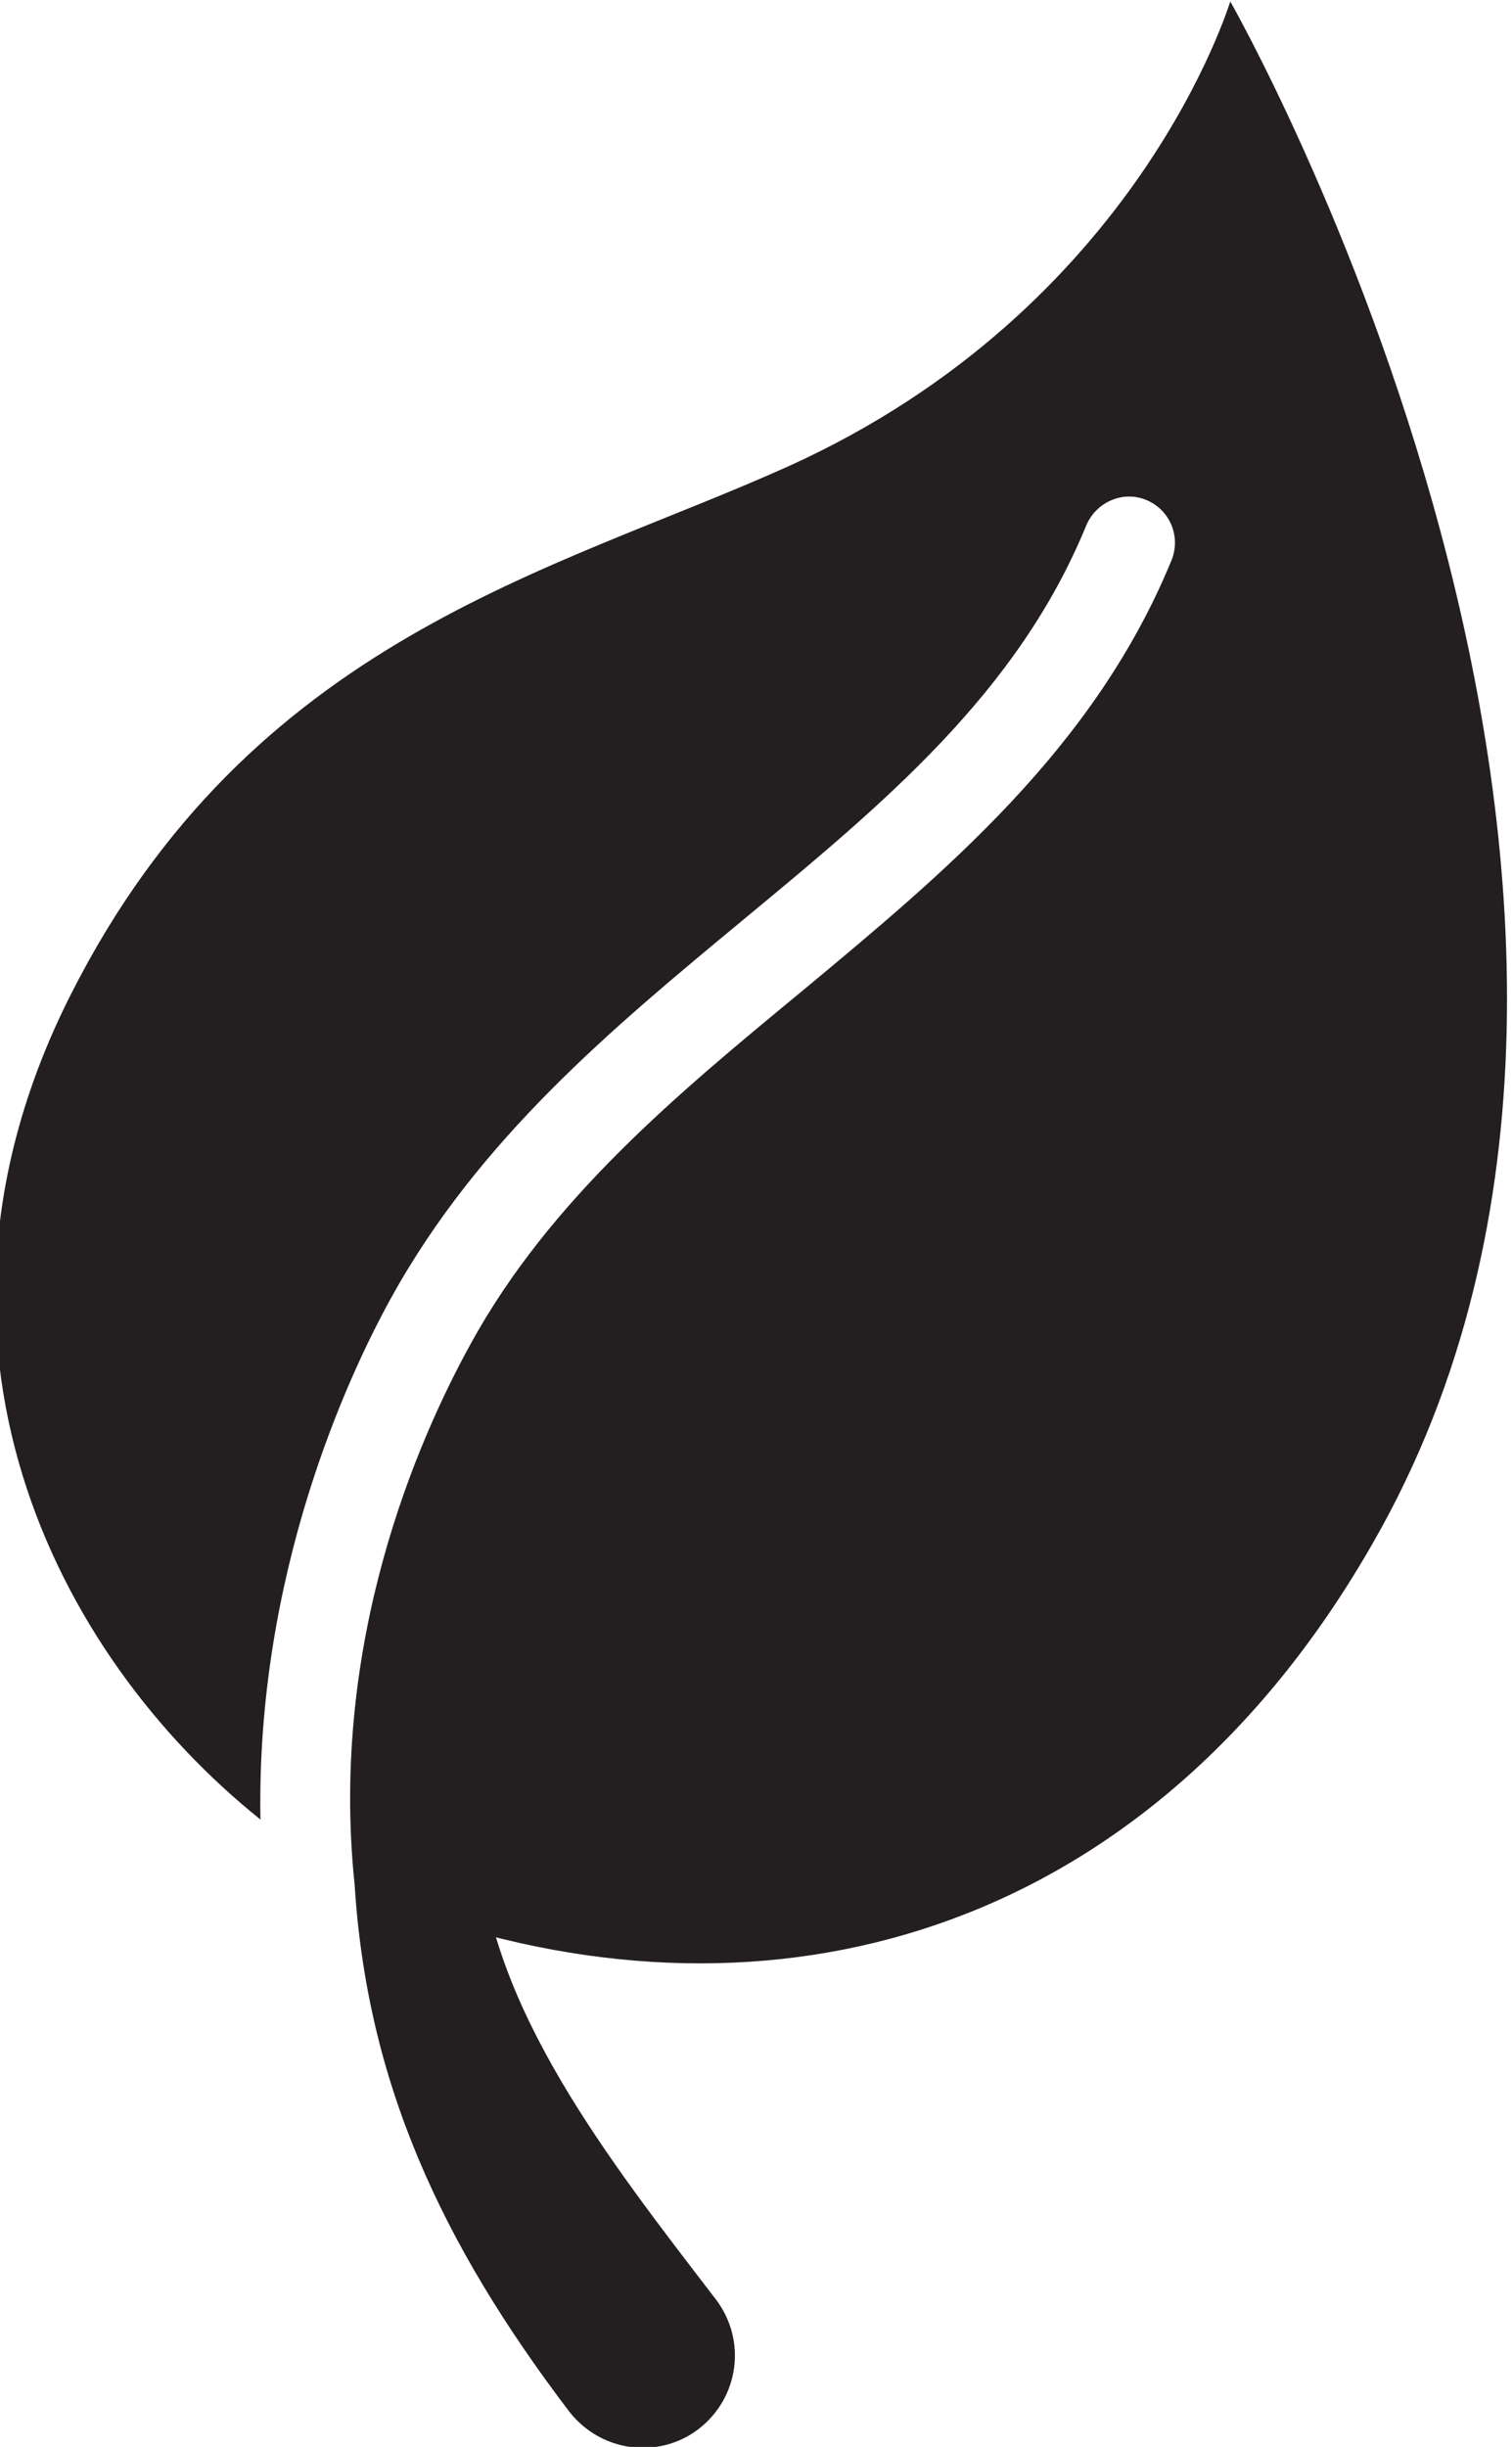
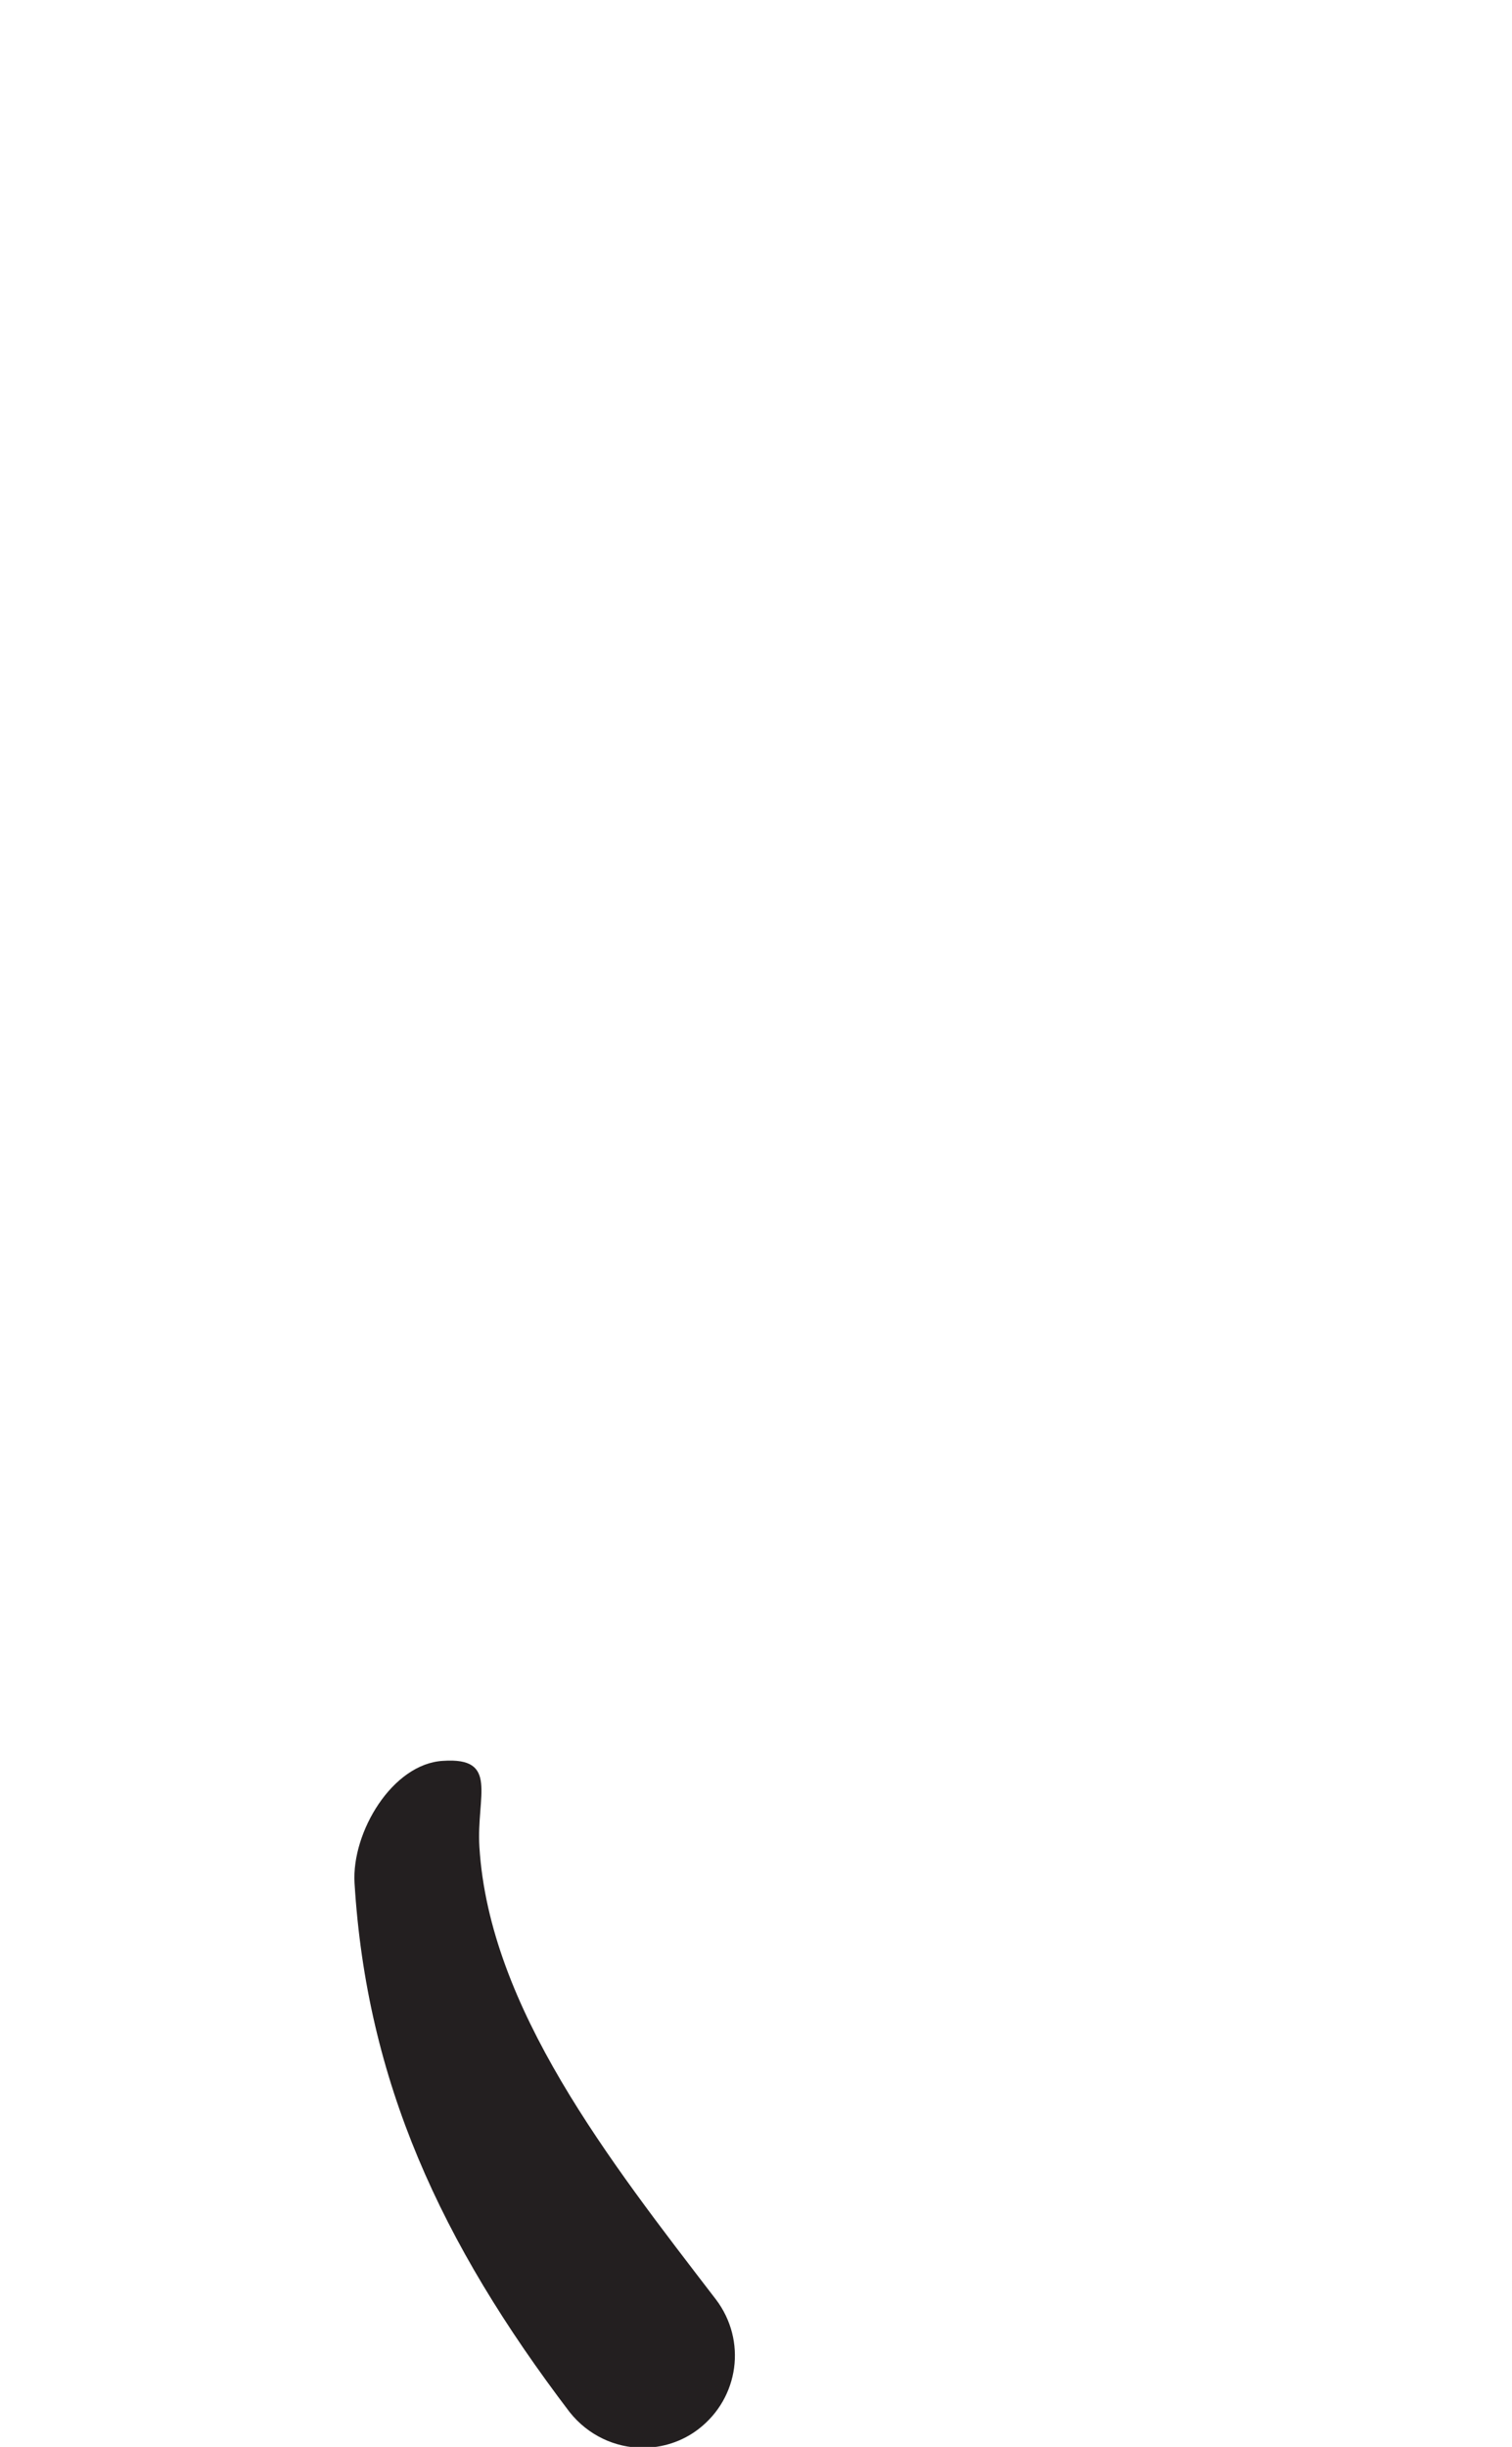
<svg xmlns="http://www.w3.org/2000/svg" width="22.984" height="37.187" version="1.1" viewBox="0 0 22.984 37.187">
  <defs>
    <clipPath id="clipPath769">
      <path d="m-197.54 69.528h257.95v-110.55h-257.95z" />
    </clipPath>
    <clipPath id="clipPath773">
-       <path d="m-204.24 41.638h257.95v-110.55h-257.95z" />
+       <path d="m-204.24 41.638h257.95v-110.55z" />
    </clipPath>
  </defs>
  <g transform="matrix(1.333 0 0 -1.333 -253.55 91.884)">
    <g transform="translate(204.24 68.913)" clip-path="url(#clipPath773)">
-       <path d="m0 0c-7e-3 -5e-3 -1.04-3.493-5.046-5.302-2.673-1.203-6.123-1.96-8.175-6.016-2.004-3.954-0.19-7.526 2.161-9.409-0.05 2.792 0.99 5.041 1.488 5.943 1.003 1.818 2.527 3.08 3.997 4.298 1.618 1.339 3.151 2.602 3.934 4.517 0.113 0.262 0.416 0.398 0.685 0.285s0.393-0.416 0.287-0.683c-0.884-2.154-2.587-3.563-4.23-4.928-1.4-1.155-2.851-2.354-3.756-3.995-0.626-1.133-1.614-3.419-1.333-6.161 0.384-0.21 0.768-0.375 1.139-0.488 4.015-1.212 8.053 0.122 10.477 4.368 4.214 7.343-1.628 17.571-1.628 17.571" fill="#231f20" />
-     </g>
+       </g>
    <g transform="translate(197.54 41.023)" clip-path="url(#clipPath769)">
      <path d="M 0,0 C -0.314,0 -0.624,0.142 -0.834,0.407 -2.306,2.342 -3.149,4.18 -3.287,6.439 -3.321,7.018 -2.855,7.8 -2.277,7.832 -1.637,7.875 -1.899,7.431 -1.863,6.85 -1.75,5.017 -0.384,3.278 0.836,1.689 1.187,1.223 1.099,0.57 0.635,0.213 0.448,0.07 0.226,0 0,0" fill="#231f20" />
    </g>
  </g>
</svg>